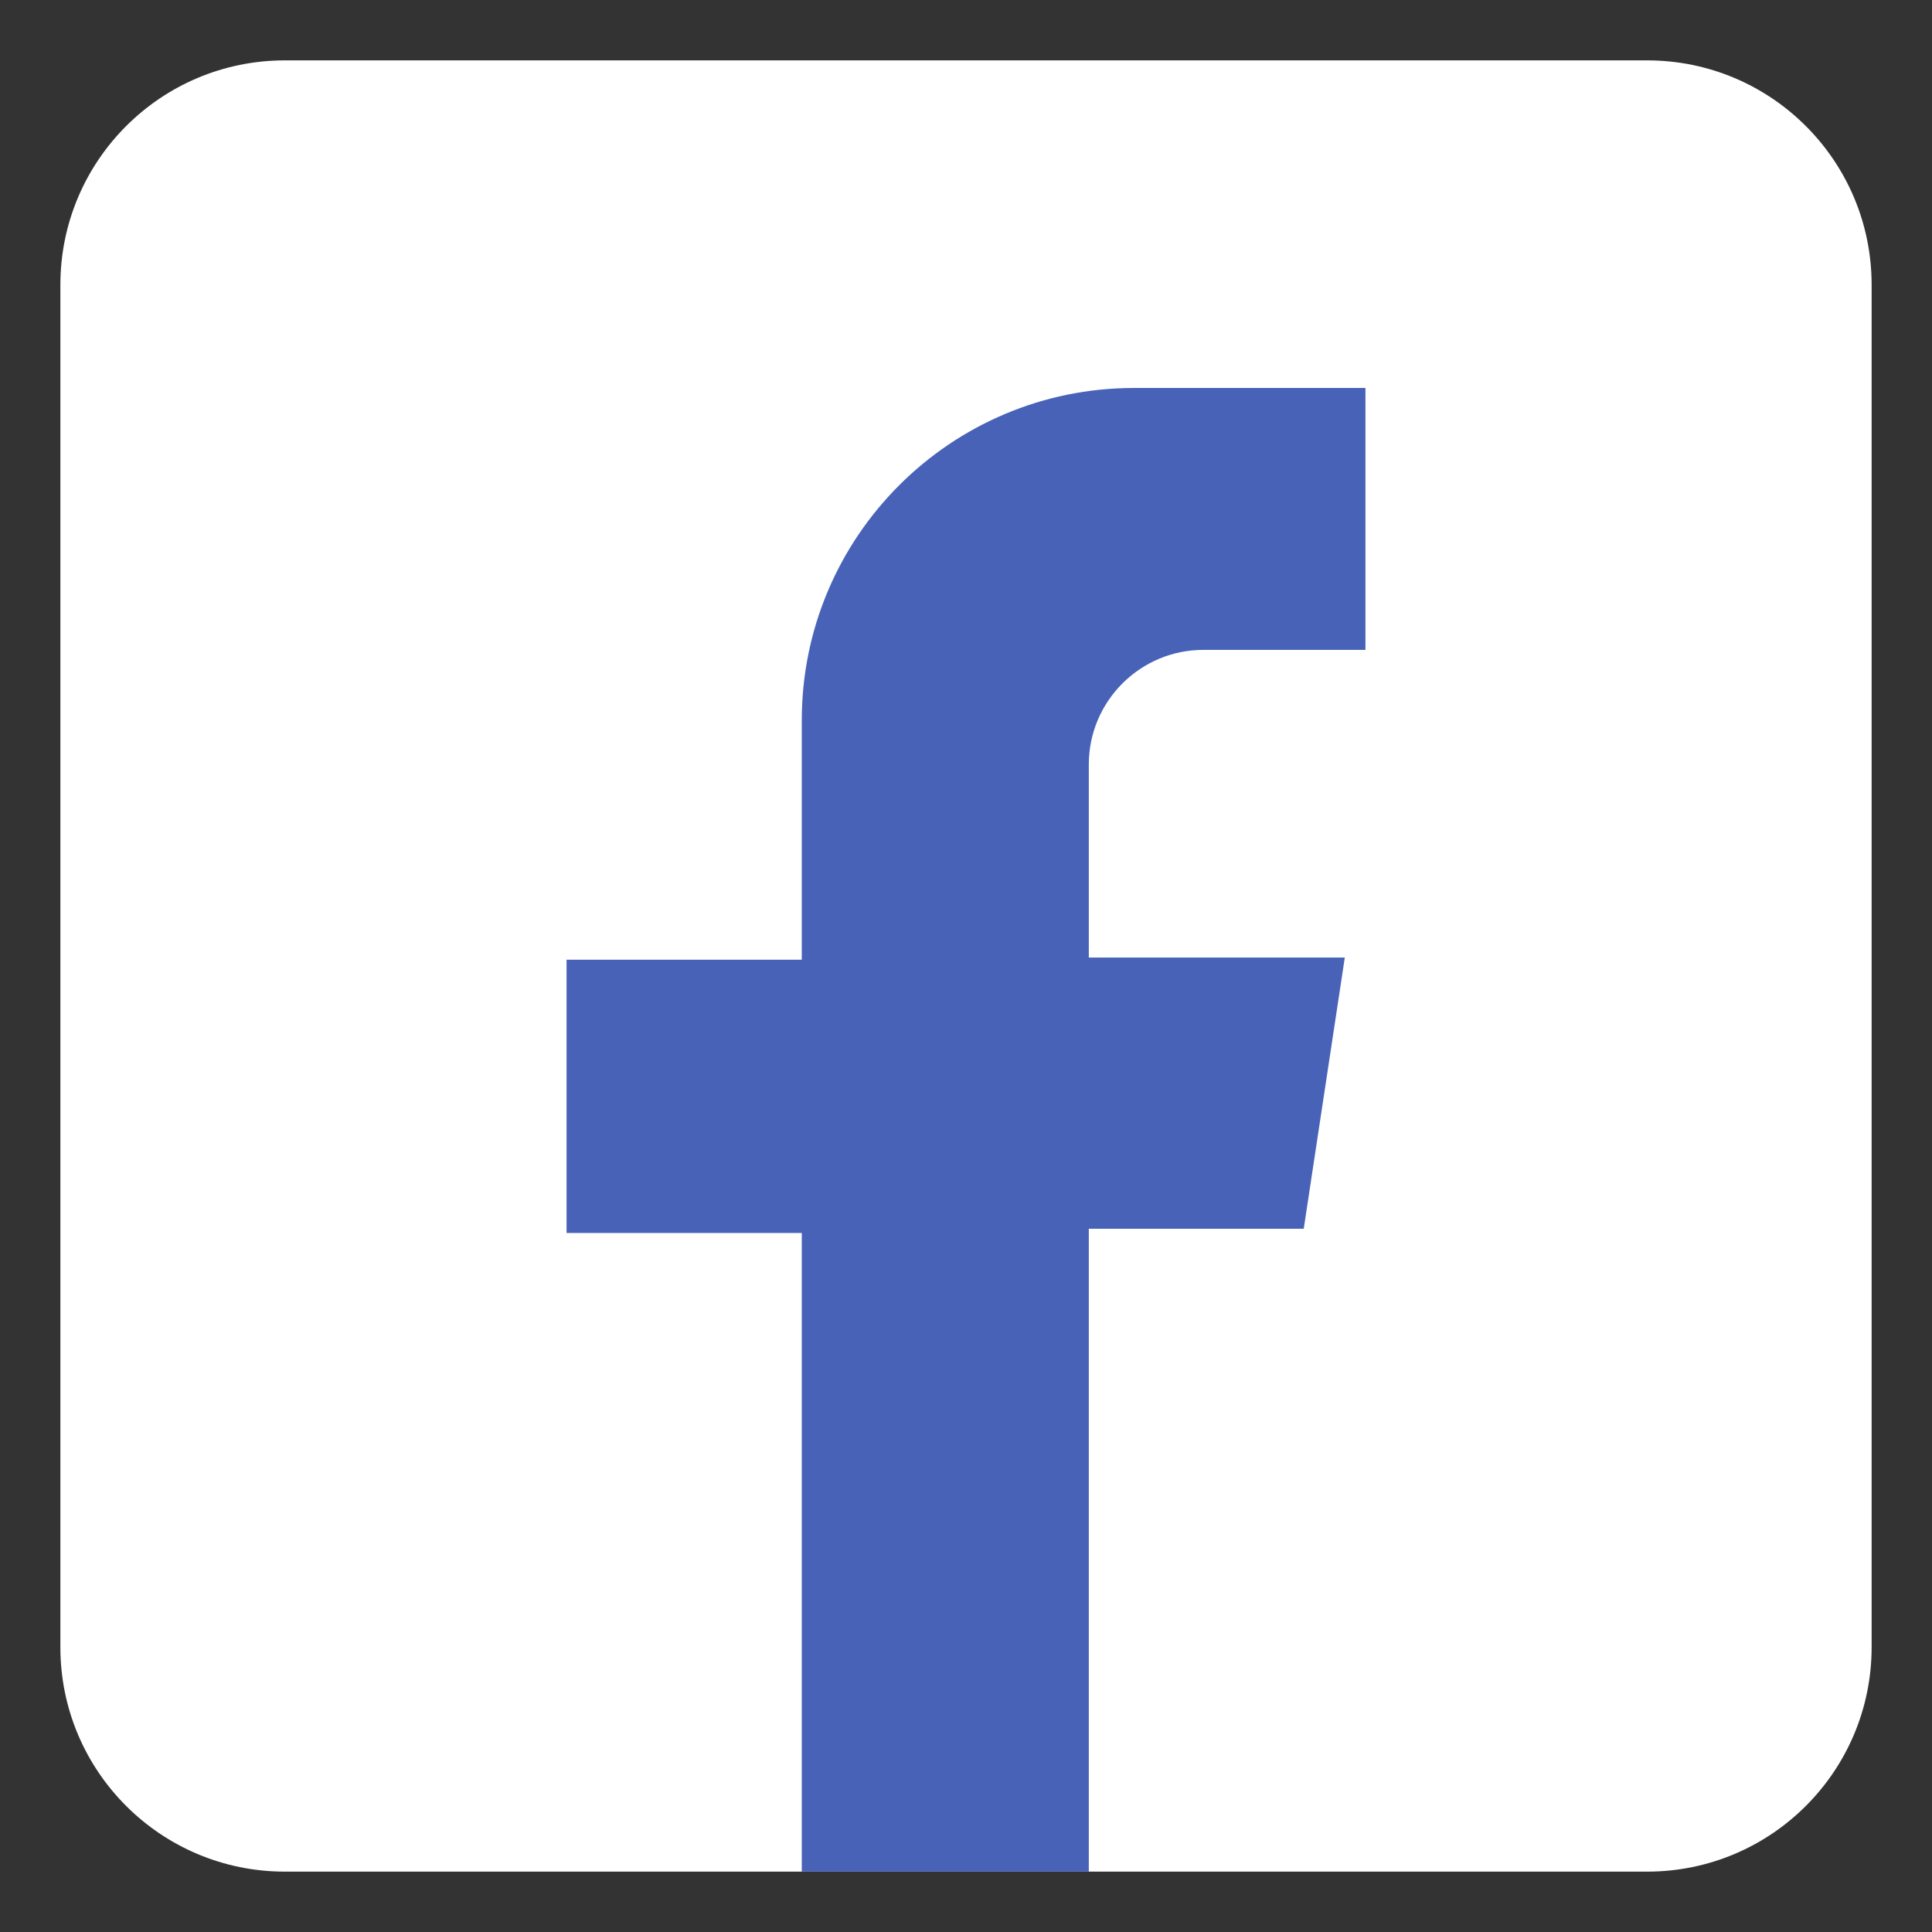
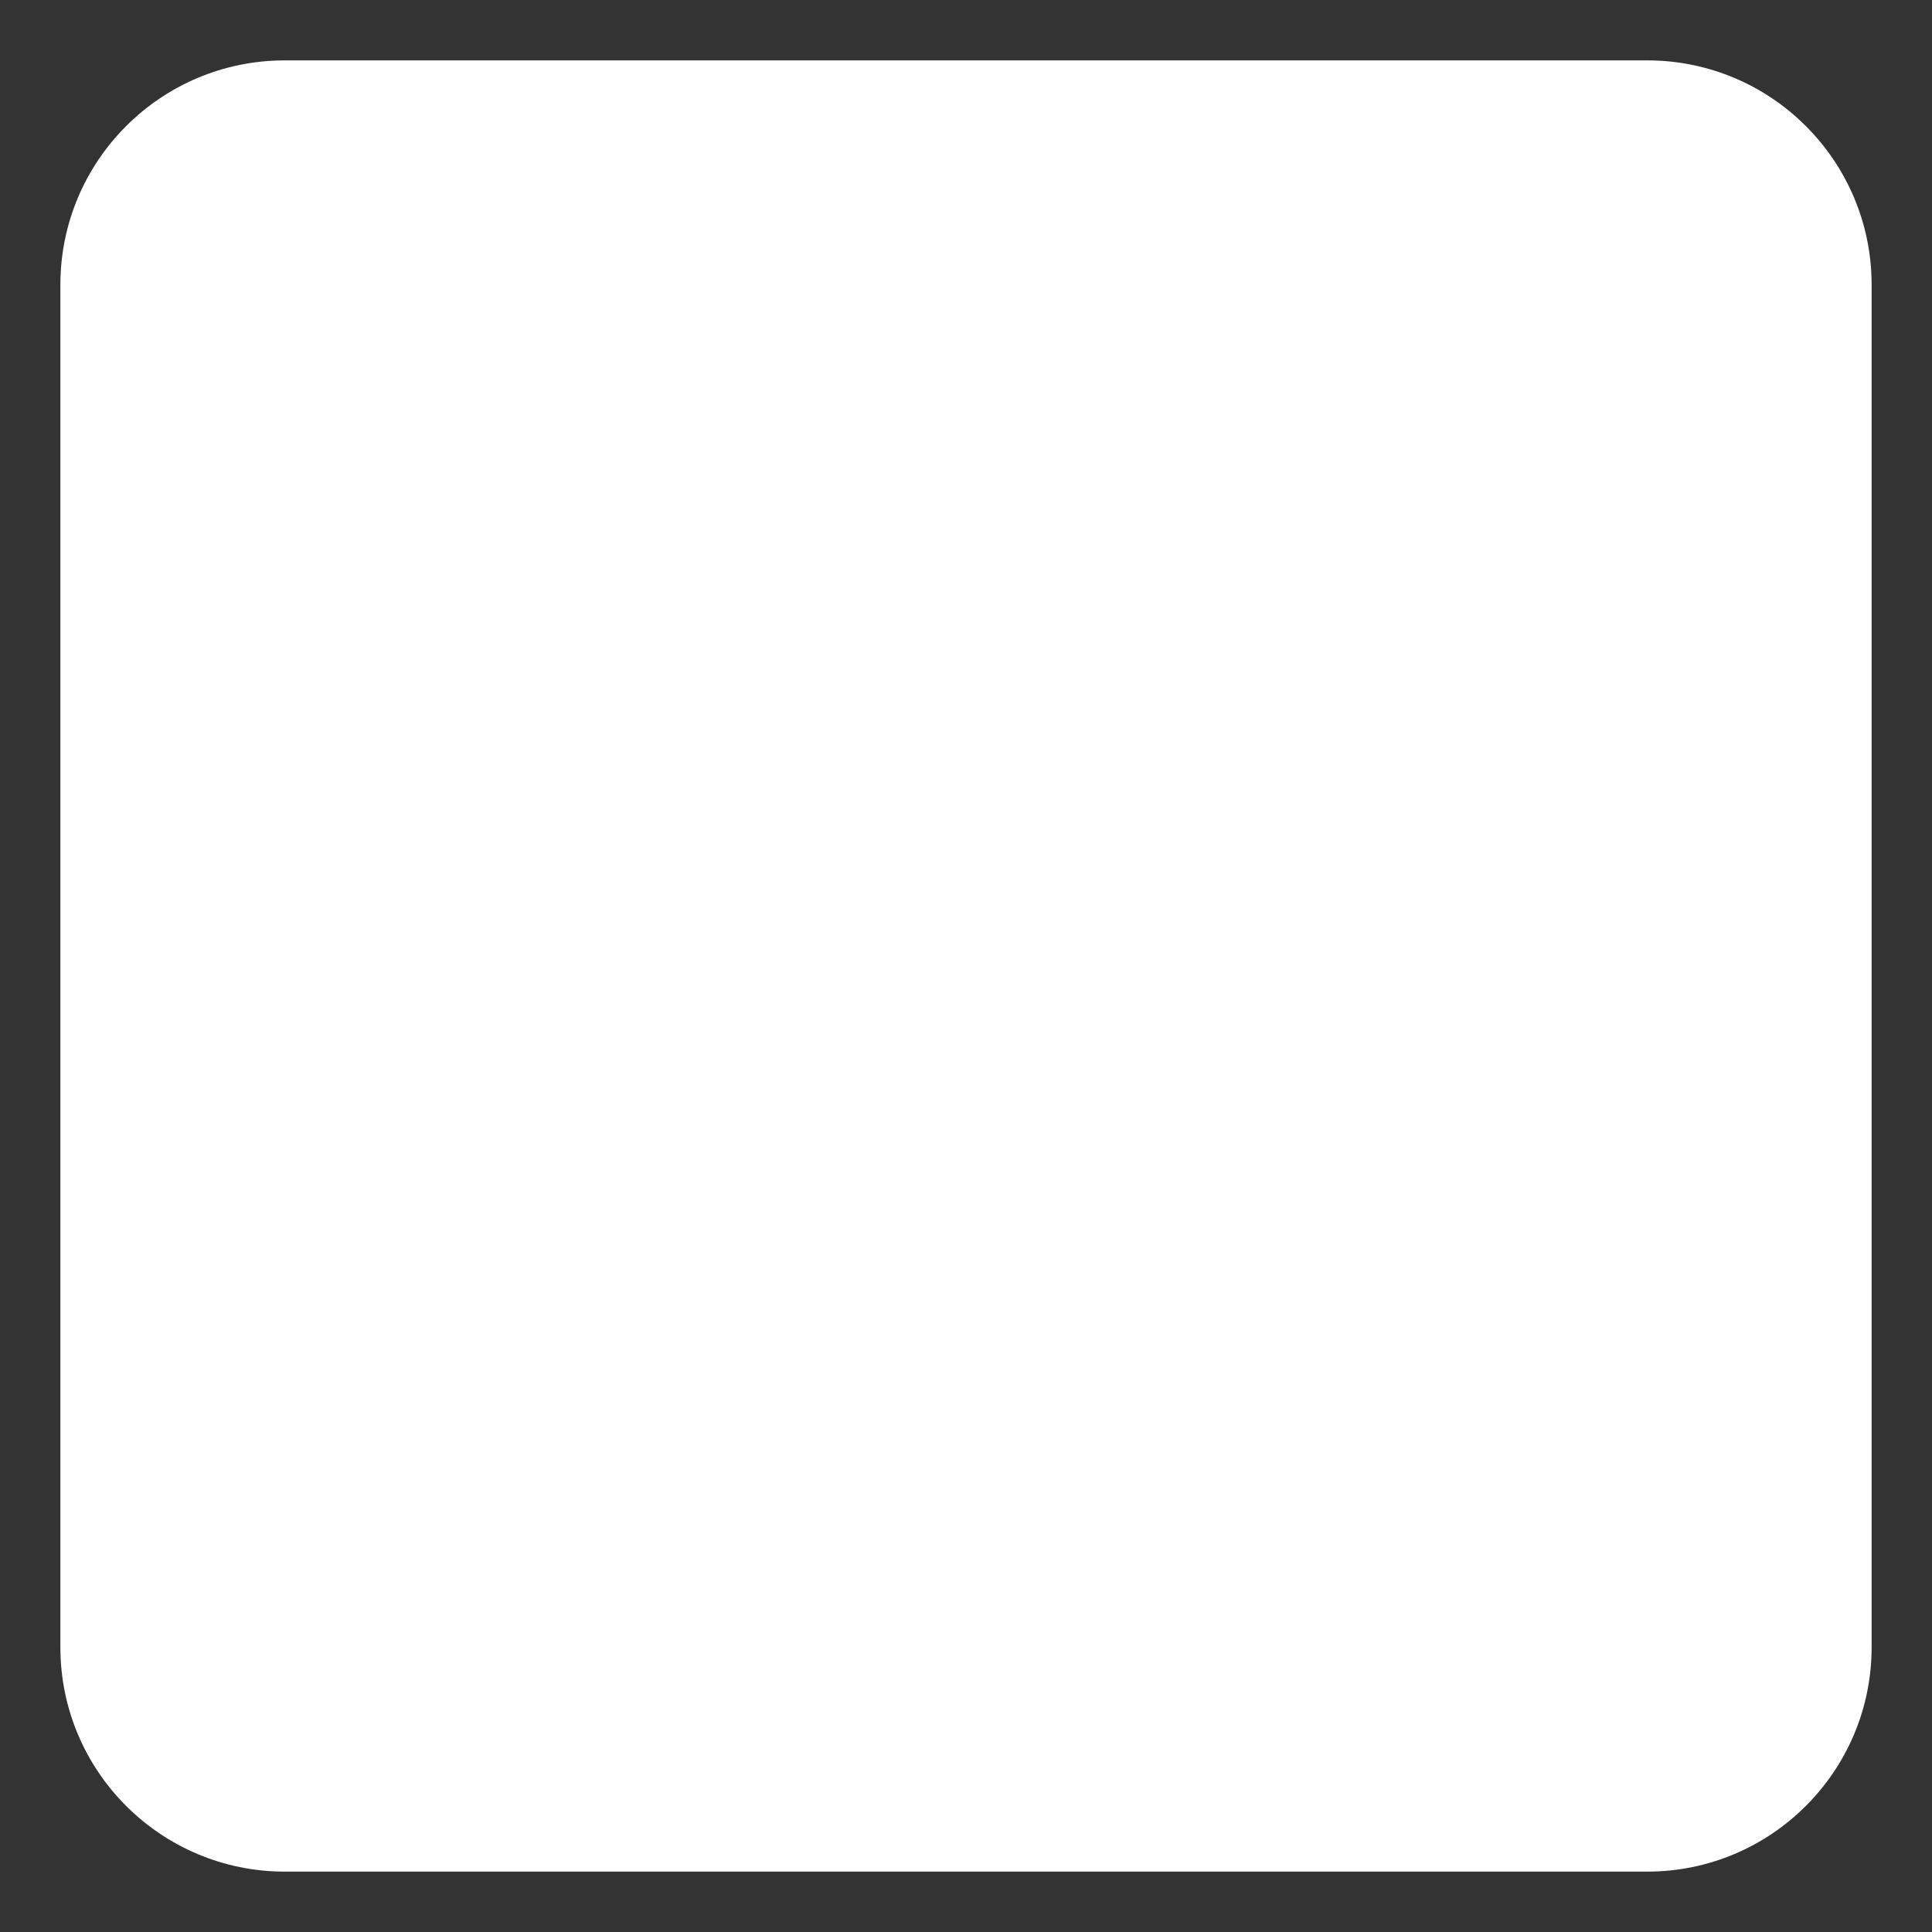
<svg xmlns="http://www.w3.org/2000/svg" width="16" height="16" viewBox="0 0 16 16" fill="none">
  <rect x="0" y="0" width="16" height="16" fill="#333333" stroke="none" />
  <path d="M15.5 2.359V13.641C15.5 14.668 14.668 15.5 13.641 15.5H2.359C1.332 15.5 0.5 14.668 0.5 13.642V2.359C0.5 1.332 1.332 0.5 2.359 0.5H13.641C14.668 0.5 15.5 1.332 15.5 2.359Z" fill="white" />
-   <path d="M11.308 5.381V3.213H9.392C7.872 3.213 6.64 4.446 6.64 5.965V7.948H4.692V10.211H6.64V15.5H9.017V10.176H10.797L11.137 7.93H9.017V6.331C9.017 5.807 9.443 5.382 9.966 5.382H11.308V5.381Z" fill="#4762B7" />
</svg>